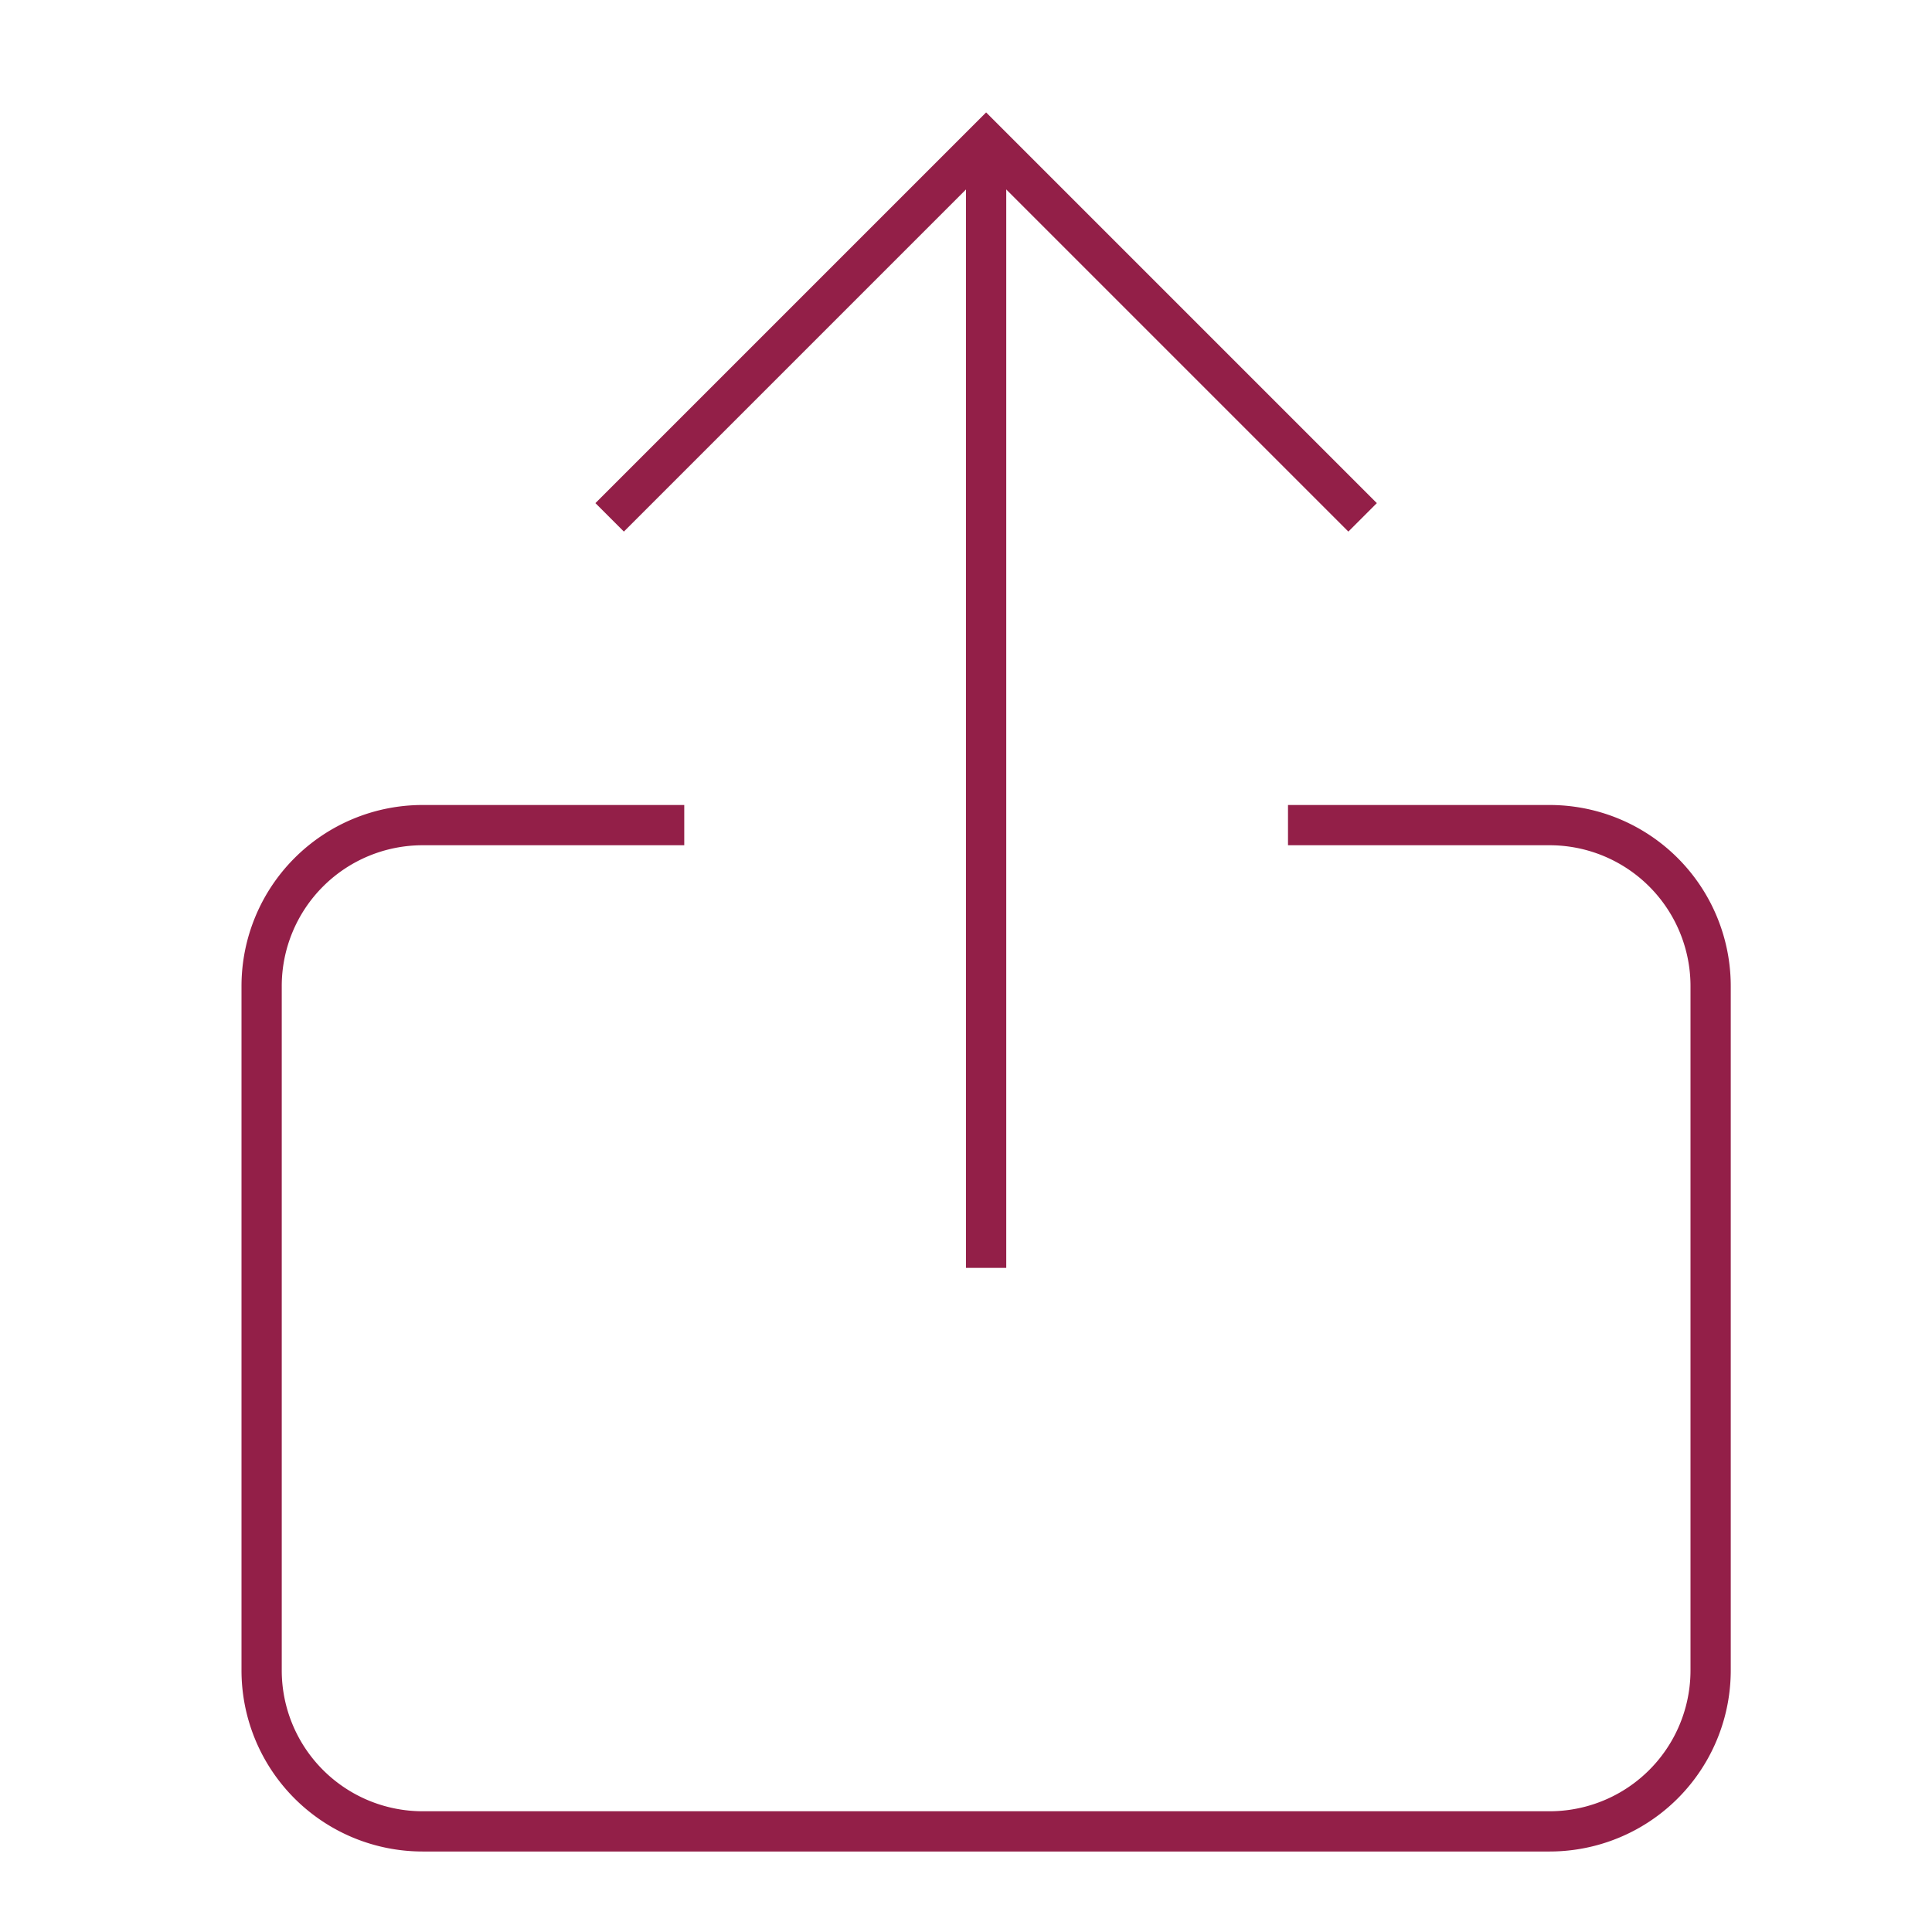
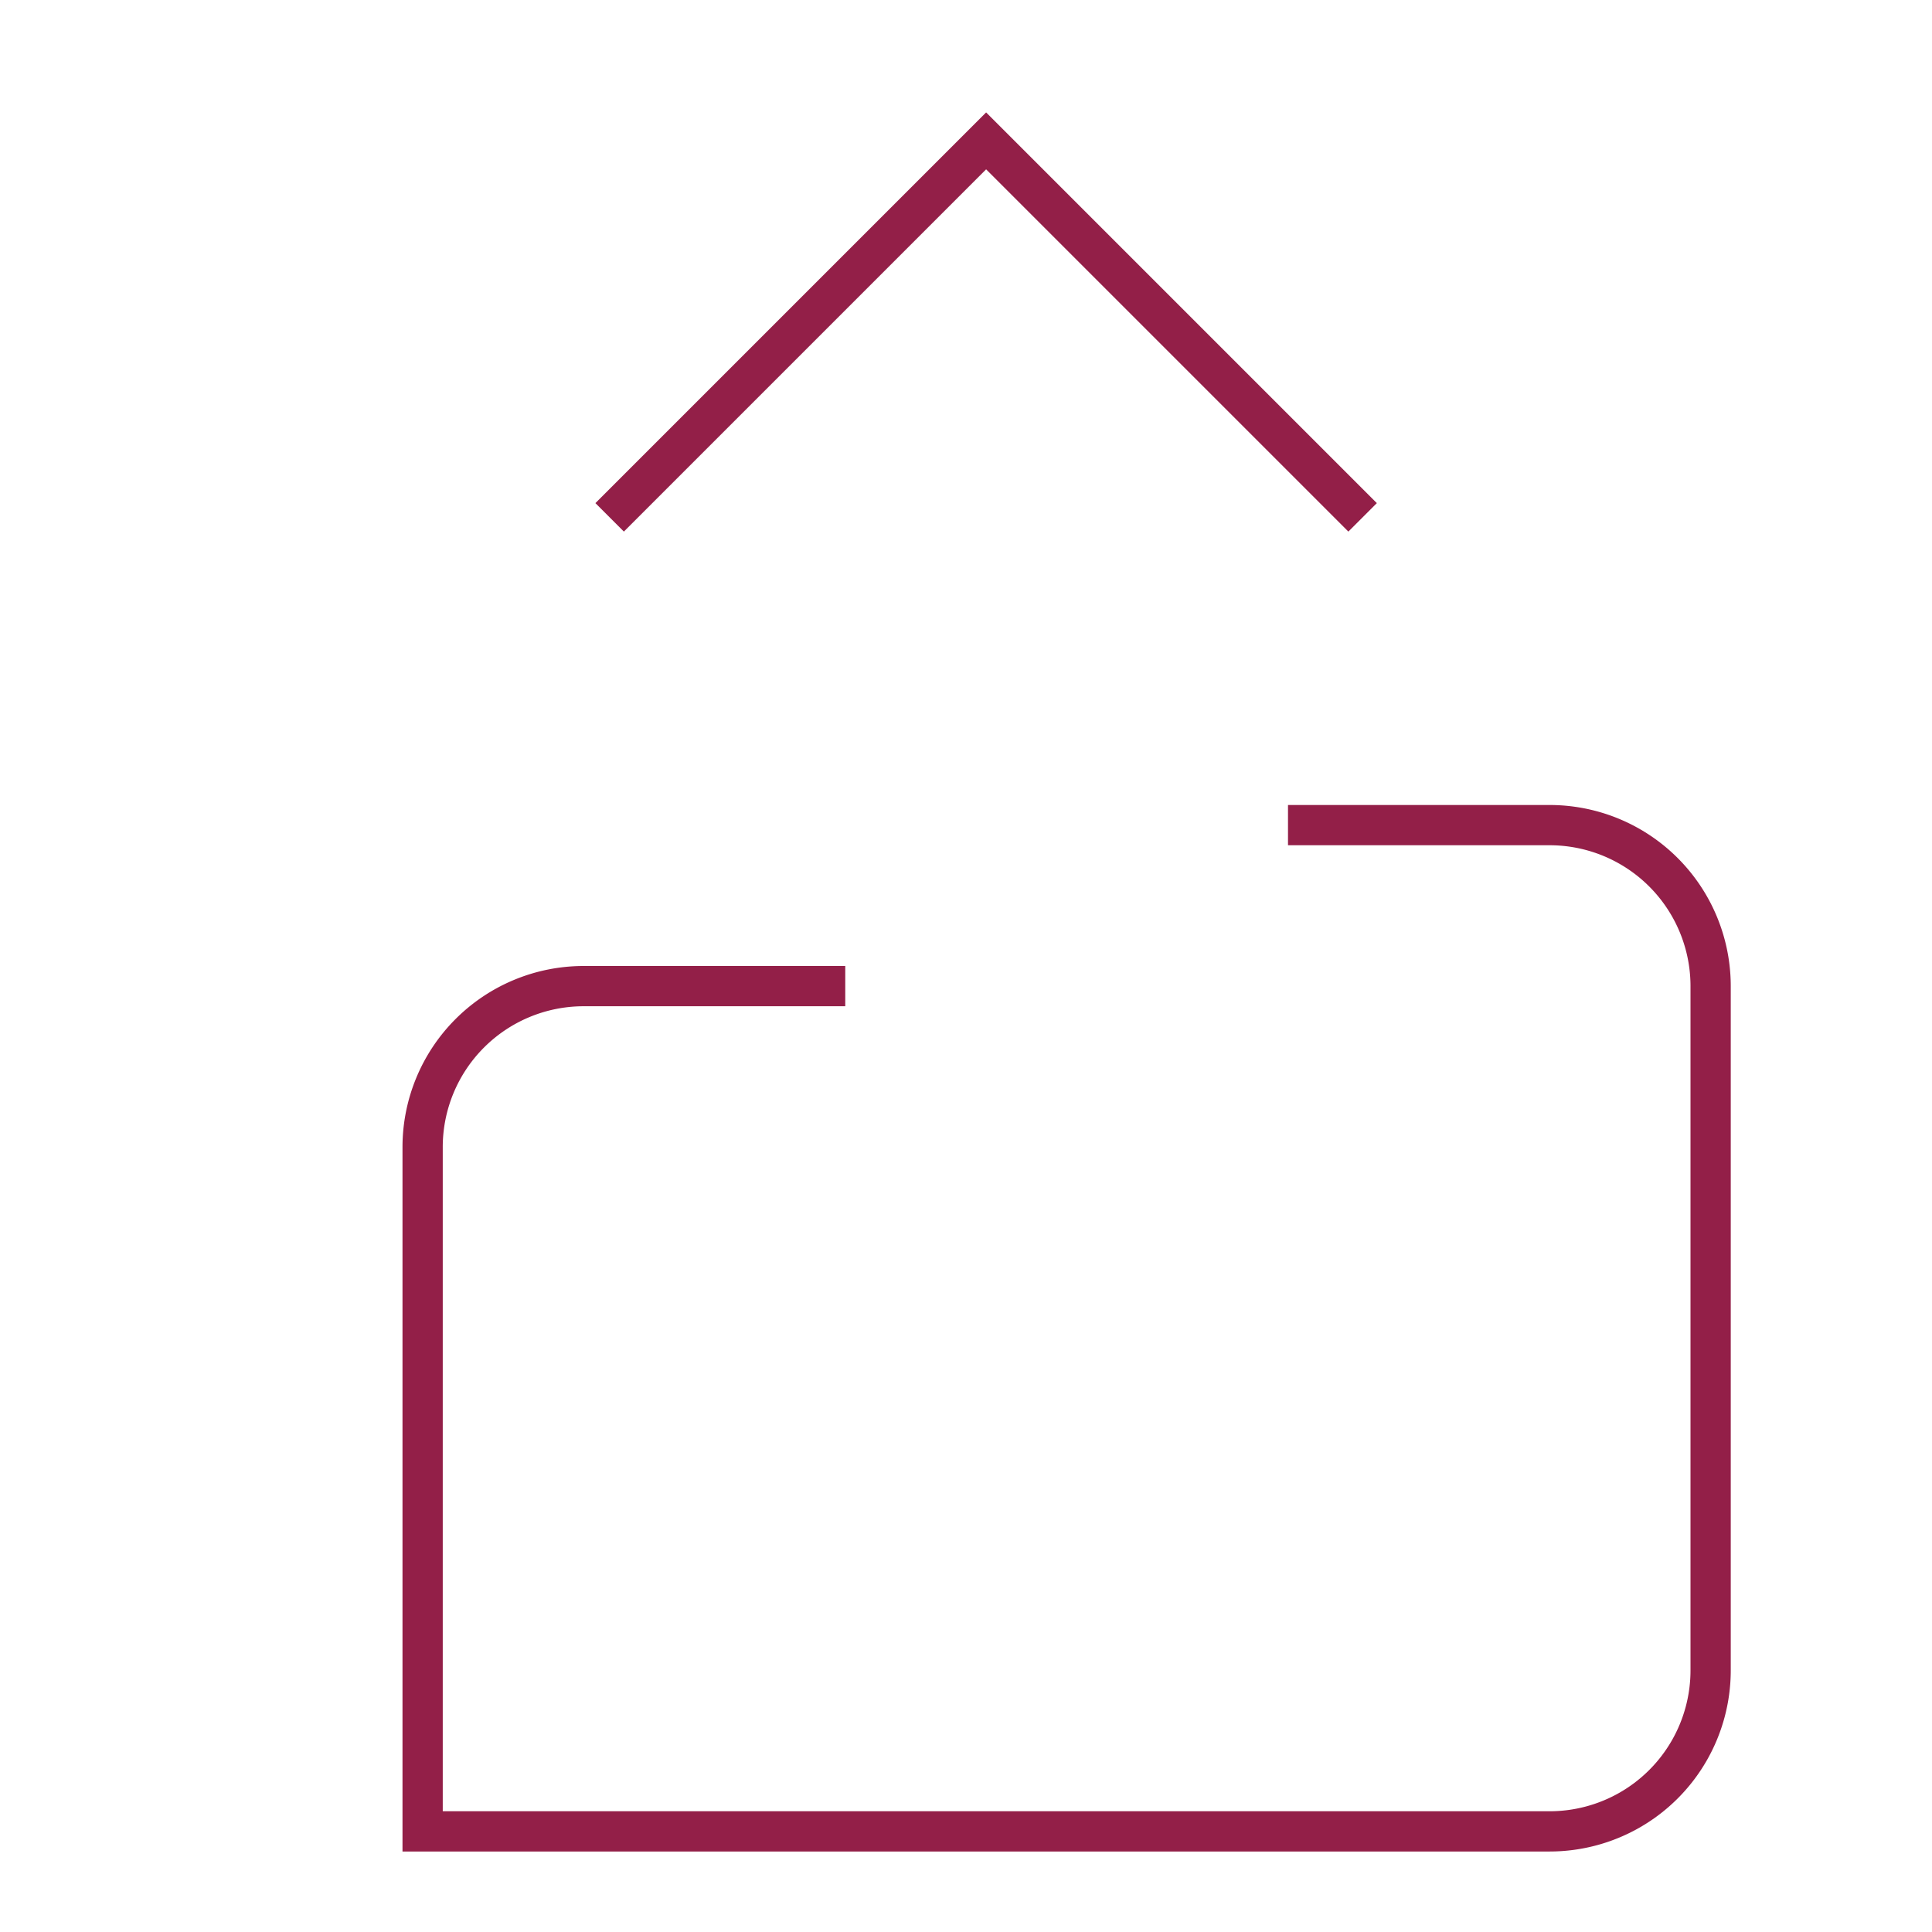
<svg xmlns="http://www.w3.org/2000/svg" width="48" height="48" fill="none">
-   <path d="M24.5 3.5v28" stroke="#931F48" stroke-miterlimit="10" />
-   <path d="M15.5 12.5l9-9 9 9m-1 8h6a4 4 0 014 4v17a4 4 0 01-4 4h-28a4 4 0 01-4-4v-17a4 4 0 014-4h6" stroke="#931F48" stroke-miterlimit="10" stroke-linecap="square" />
+   <path d="M15.5 12.5l9-9 9 9m-1 8h6a4 4 0 014 4v17a4 4 0 01-4 4h-28v-17a4 4 0 014-4h6" stroke="#931F48" stroke-miterlimit="10" stroke-linecap="square" />
</svg>